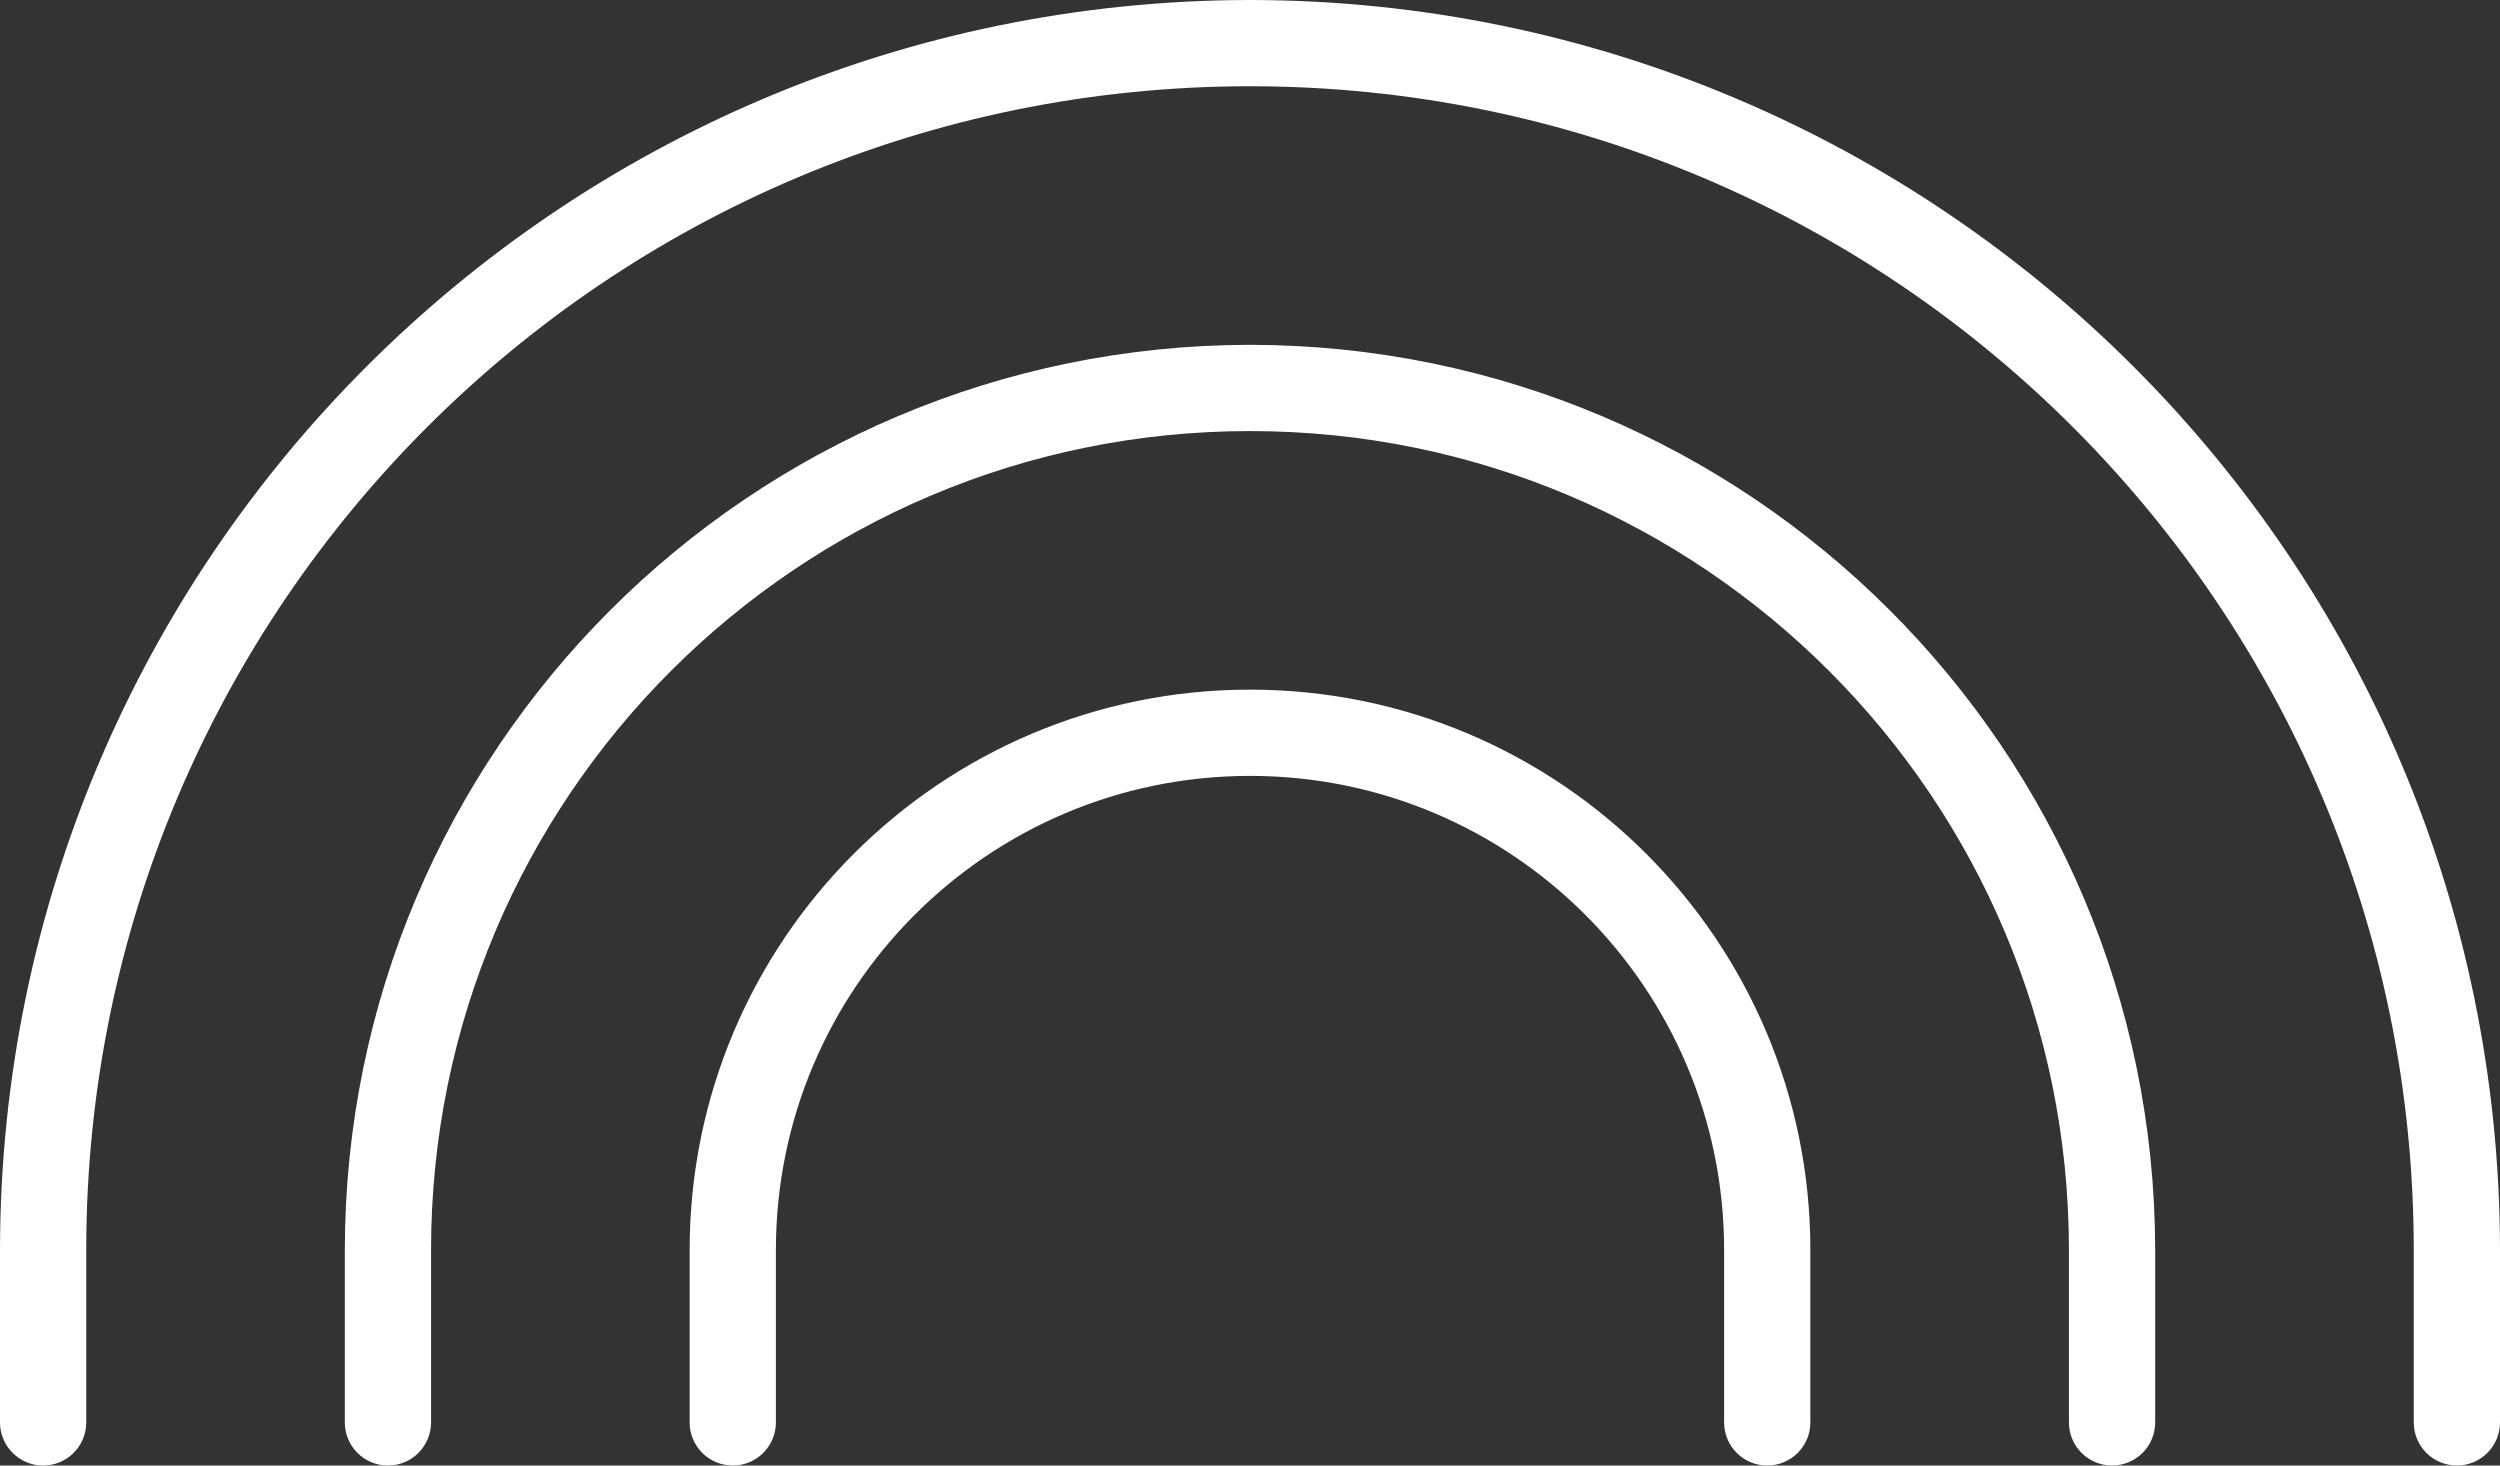
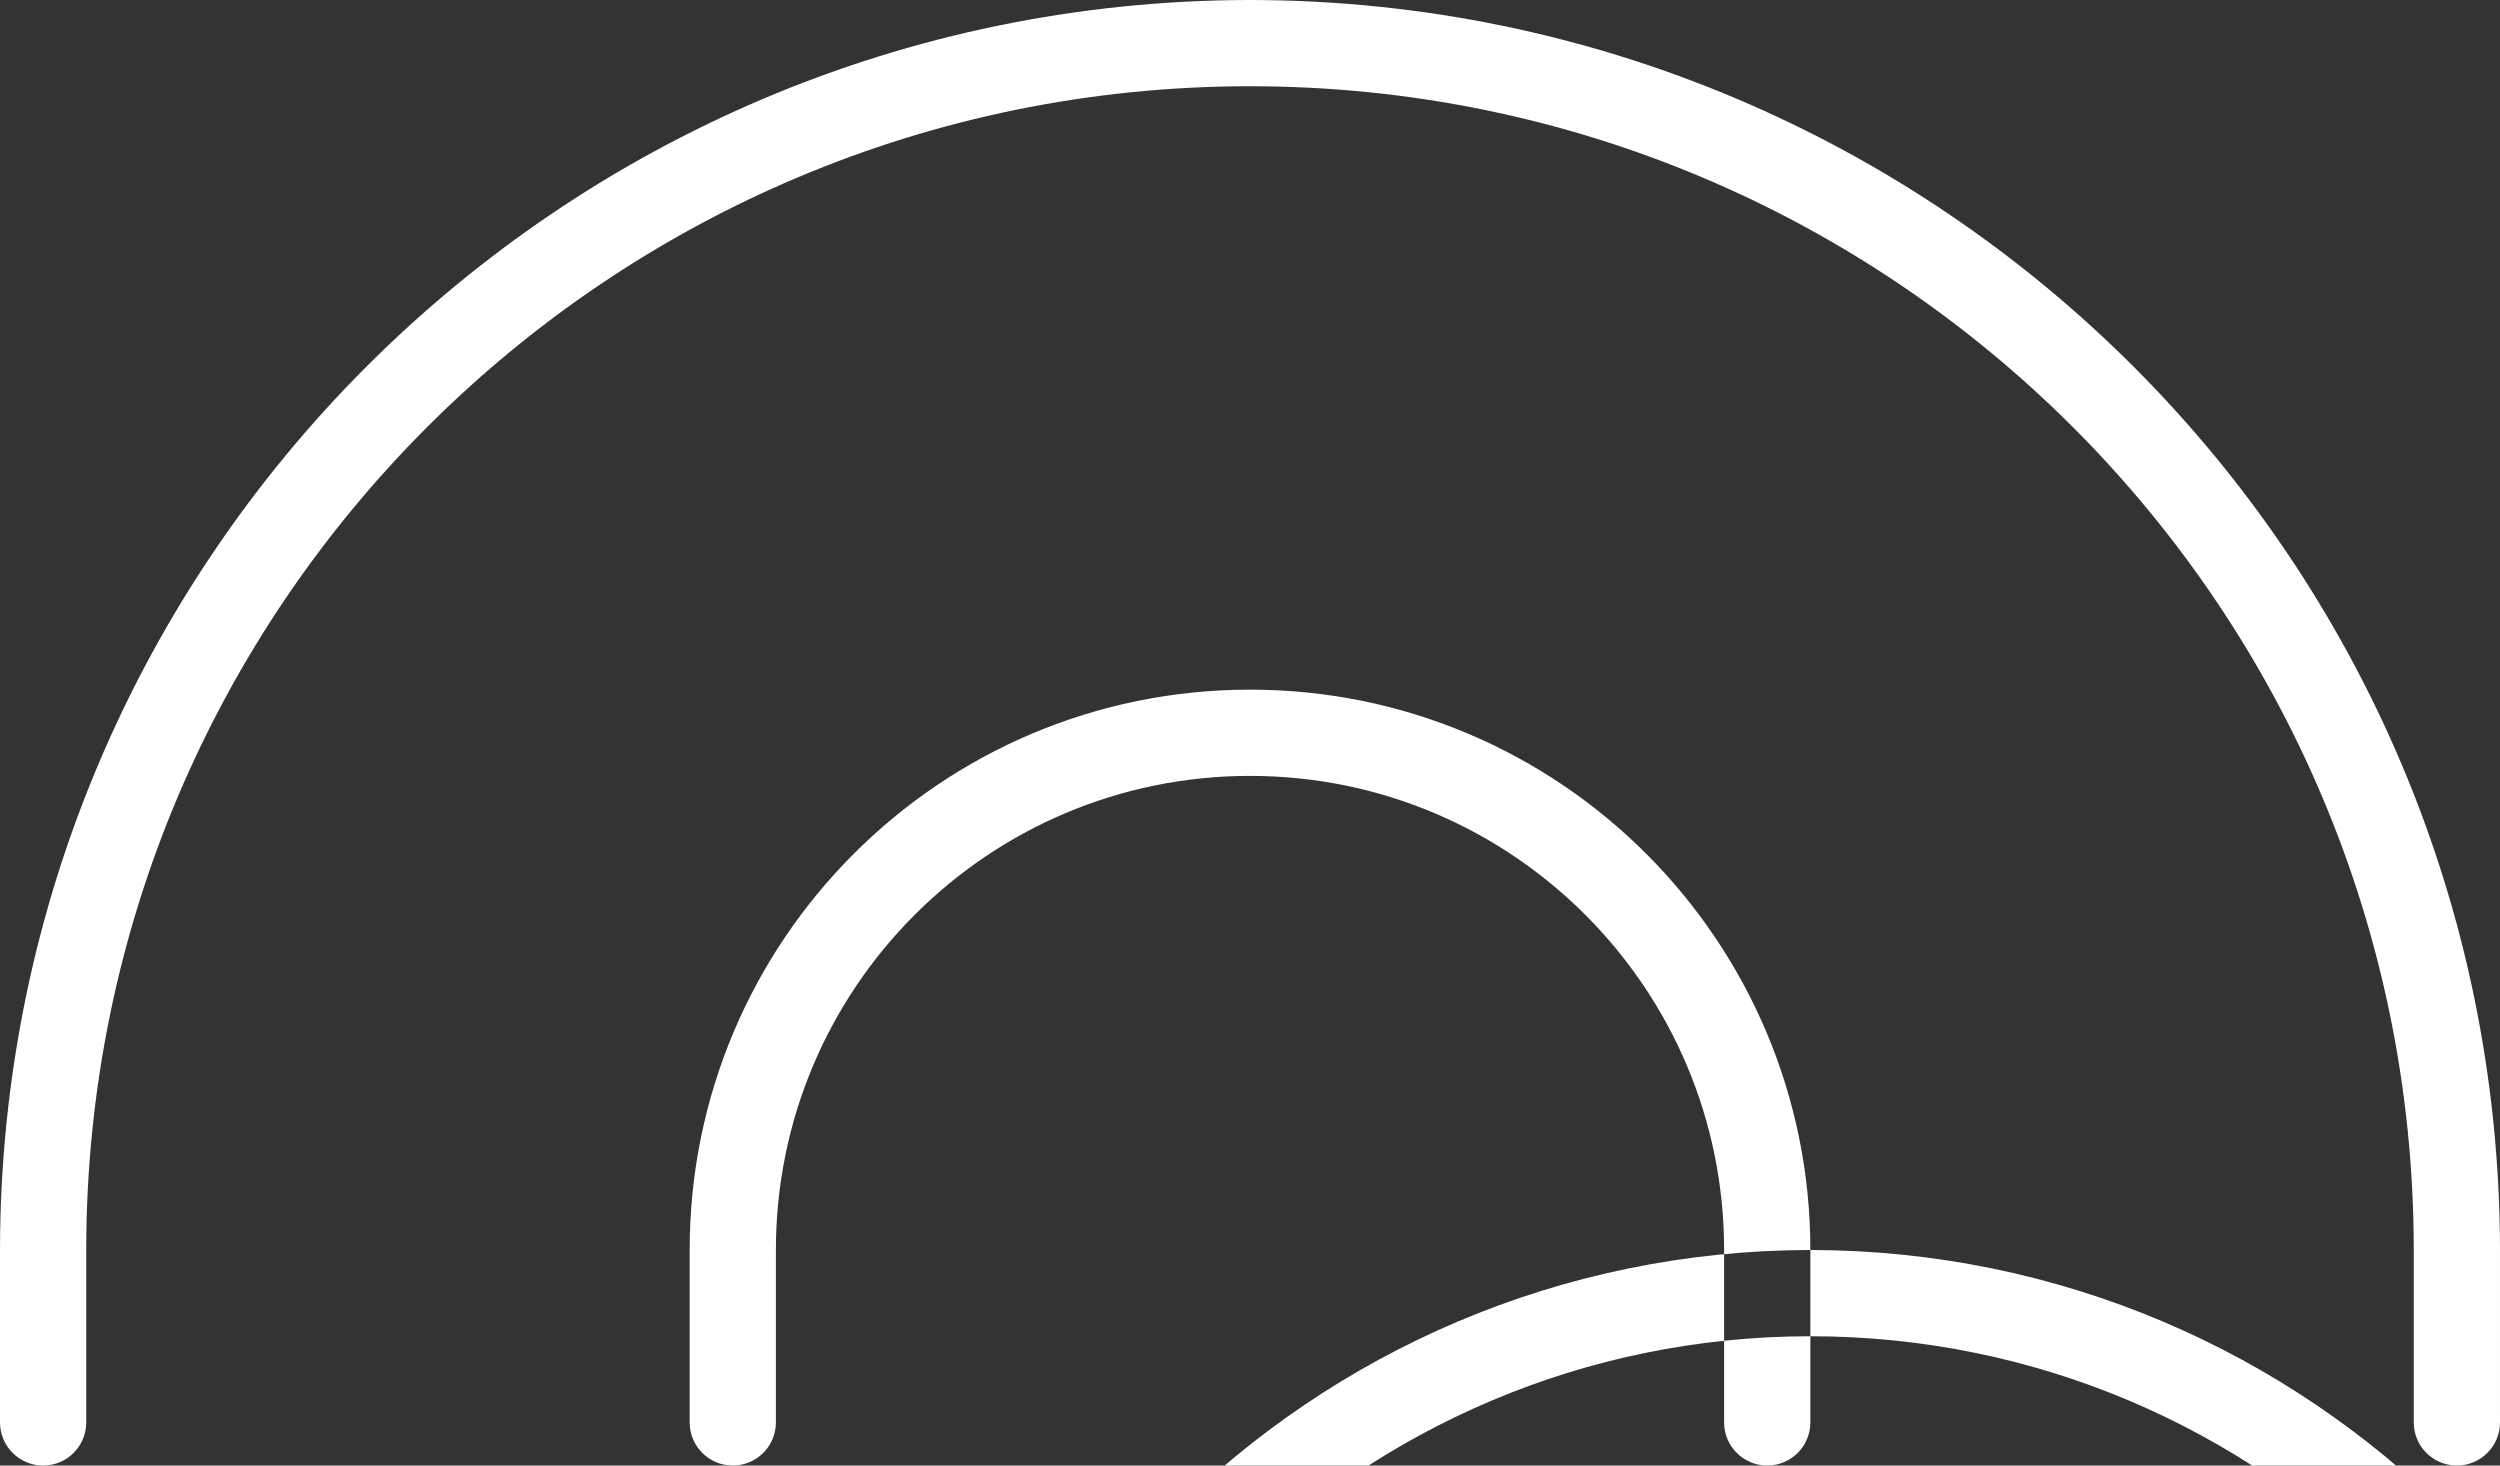
<svg xmlns="http://www.w3.org/2000/svg" id="Camada_2" viewBox="0 0 322.34 188.96">
  <rect x="0" y="0" width="322.34" height="188.96" fill="#333333" stroke="none" />
  <defs>
    <style>      .cls-1 {        fill: #fff;      }    </style>
  </defs>
  <g id="Layer_1">
-     <path class="cls-1" d="M233.42,161.17v22.23c0,3.07-2.49,5.56-5.56,5.56s-5.56-2.49-5.56-5.56v-22.23c0-33.76-27.37-61.13-61.13-61.13s-61.13,27.37-61.13,61.13v22.23c0,3.07-2.49,5.56-5.56,5.56s-5.56-2.49-5.56-5.56v-22.23c0-39.9,32.35-72.25,72.25-72.25s72.25,32.35,72.25,72.25ZM161.17,44.46c-64.43.07-116.64,52.28-116.71,116.71v22.23c0,3.07,2.49,5.56,5.56,5.56s5.56-2.49,5.56-5.56v-22.23c0-58.32,47.28-105.59,105.59-105.59s105.59,47.28,105.59,105.59v22.23c0,3.07,2.49,5.56,5.56,5.56s5.56-2.49,5.56-5.56v-22.23c-.07-64.43-52.28-116.64-116.71-116.71ZM161.17,0C72.2.1.1,72.2,0,161.17v22.23c0,3.07,2.49,5.56,5.56,5.56s5.56-2.49,5.56-5.56v-22.23C11.12,78.3,78.3,11.12,161.17,11.12s150.05,67.18,150.05,150.05v22.23c0,3.07,2.49,5.56,5.56,5.56s5.56-2.49,5.56-5.56v-22.23C322.24,72.2,250.14.1,161.17,0Z" />
+     <path class="cls-1" d="M233.42,161.17v22.23c0,3.07-2.49,5.56-5.56,5.56s-5.56-2.49-5.56-5.56v-22.23c0-33.76-27.37-61.13-61.13-61.13s-61.13,27.37-61.13,61.13v22.23c0,3.07-2.49,5.56-5.56,5.56s-5.56-2.49-5.56-5.56v-22.23c0-39.9,32.35-72.25,72.25-72.25s72.25,32.35,72.25,72.25Zc-64.43.07-116.64,52.28-116.71,116.71v22.23c0,3.07,2.49,5.56,5.56,5.56s5.56-2.49,5.56-5.56v-22.23c0-58.32,47.28-105.59,105.59-105.59s105.59,47.28,105.59,105.59v22.23c0,3.07,2.49,5.56,5.56,5.56s5.56-2.49,5.56-5.56v-22.23c-.07-64.43-52.28-116.64-116.71-116.71ZM161.17,0C72.2.1.1,72.2,0,161.17v22.23c0,3.07,2.49,5.56,5.56,5.56s5.56-2.49,5.56-5.56v-22.23C11.12,78.3,78.3,11.12,161.17,11.12s150.05,67.18,150.05,150.05v22.23c0,3.07,2.49,5.56,5.56,5.56s5.56-2.49,5.56-5.56v-22.23C322.24,72.2,250.14.1,161.17,0Z" />
  </g>
</svg>